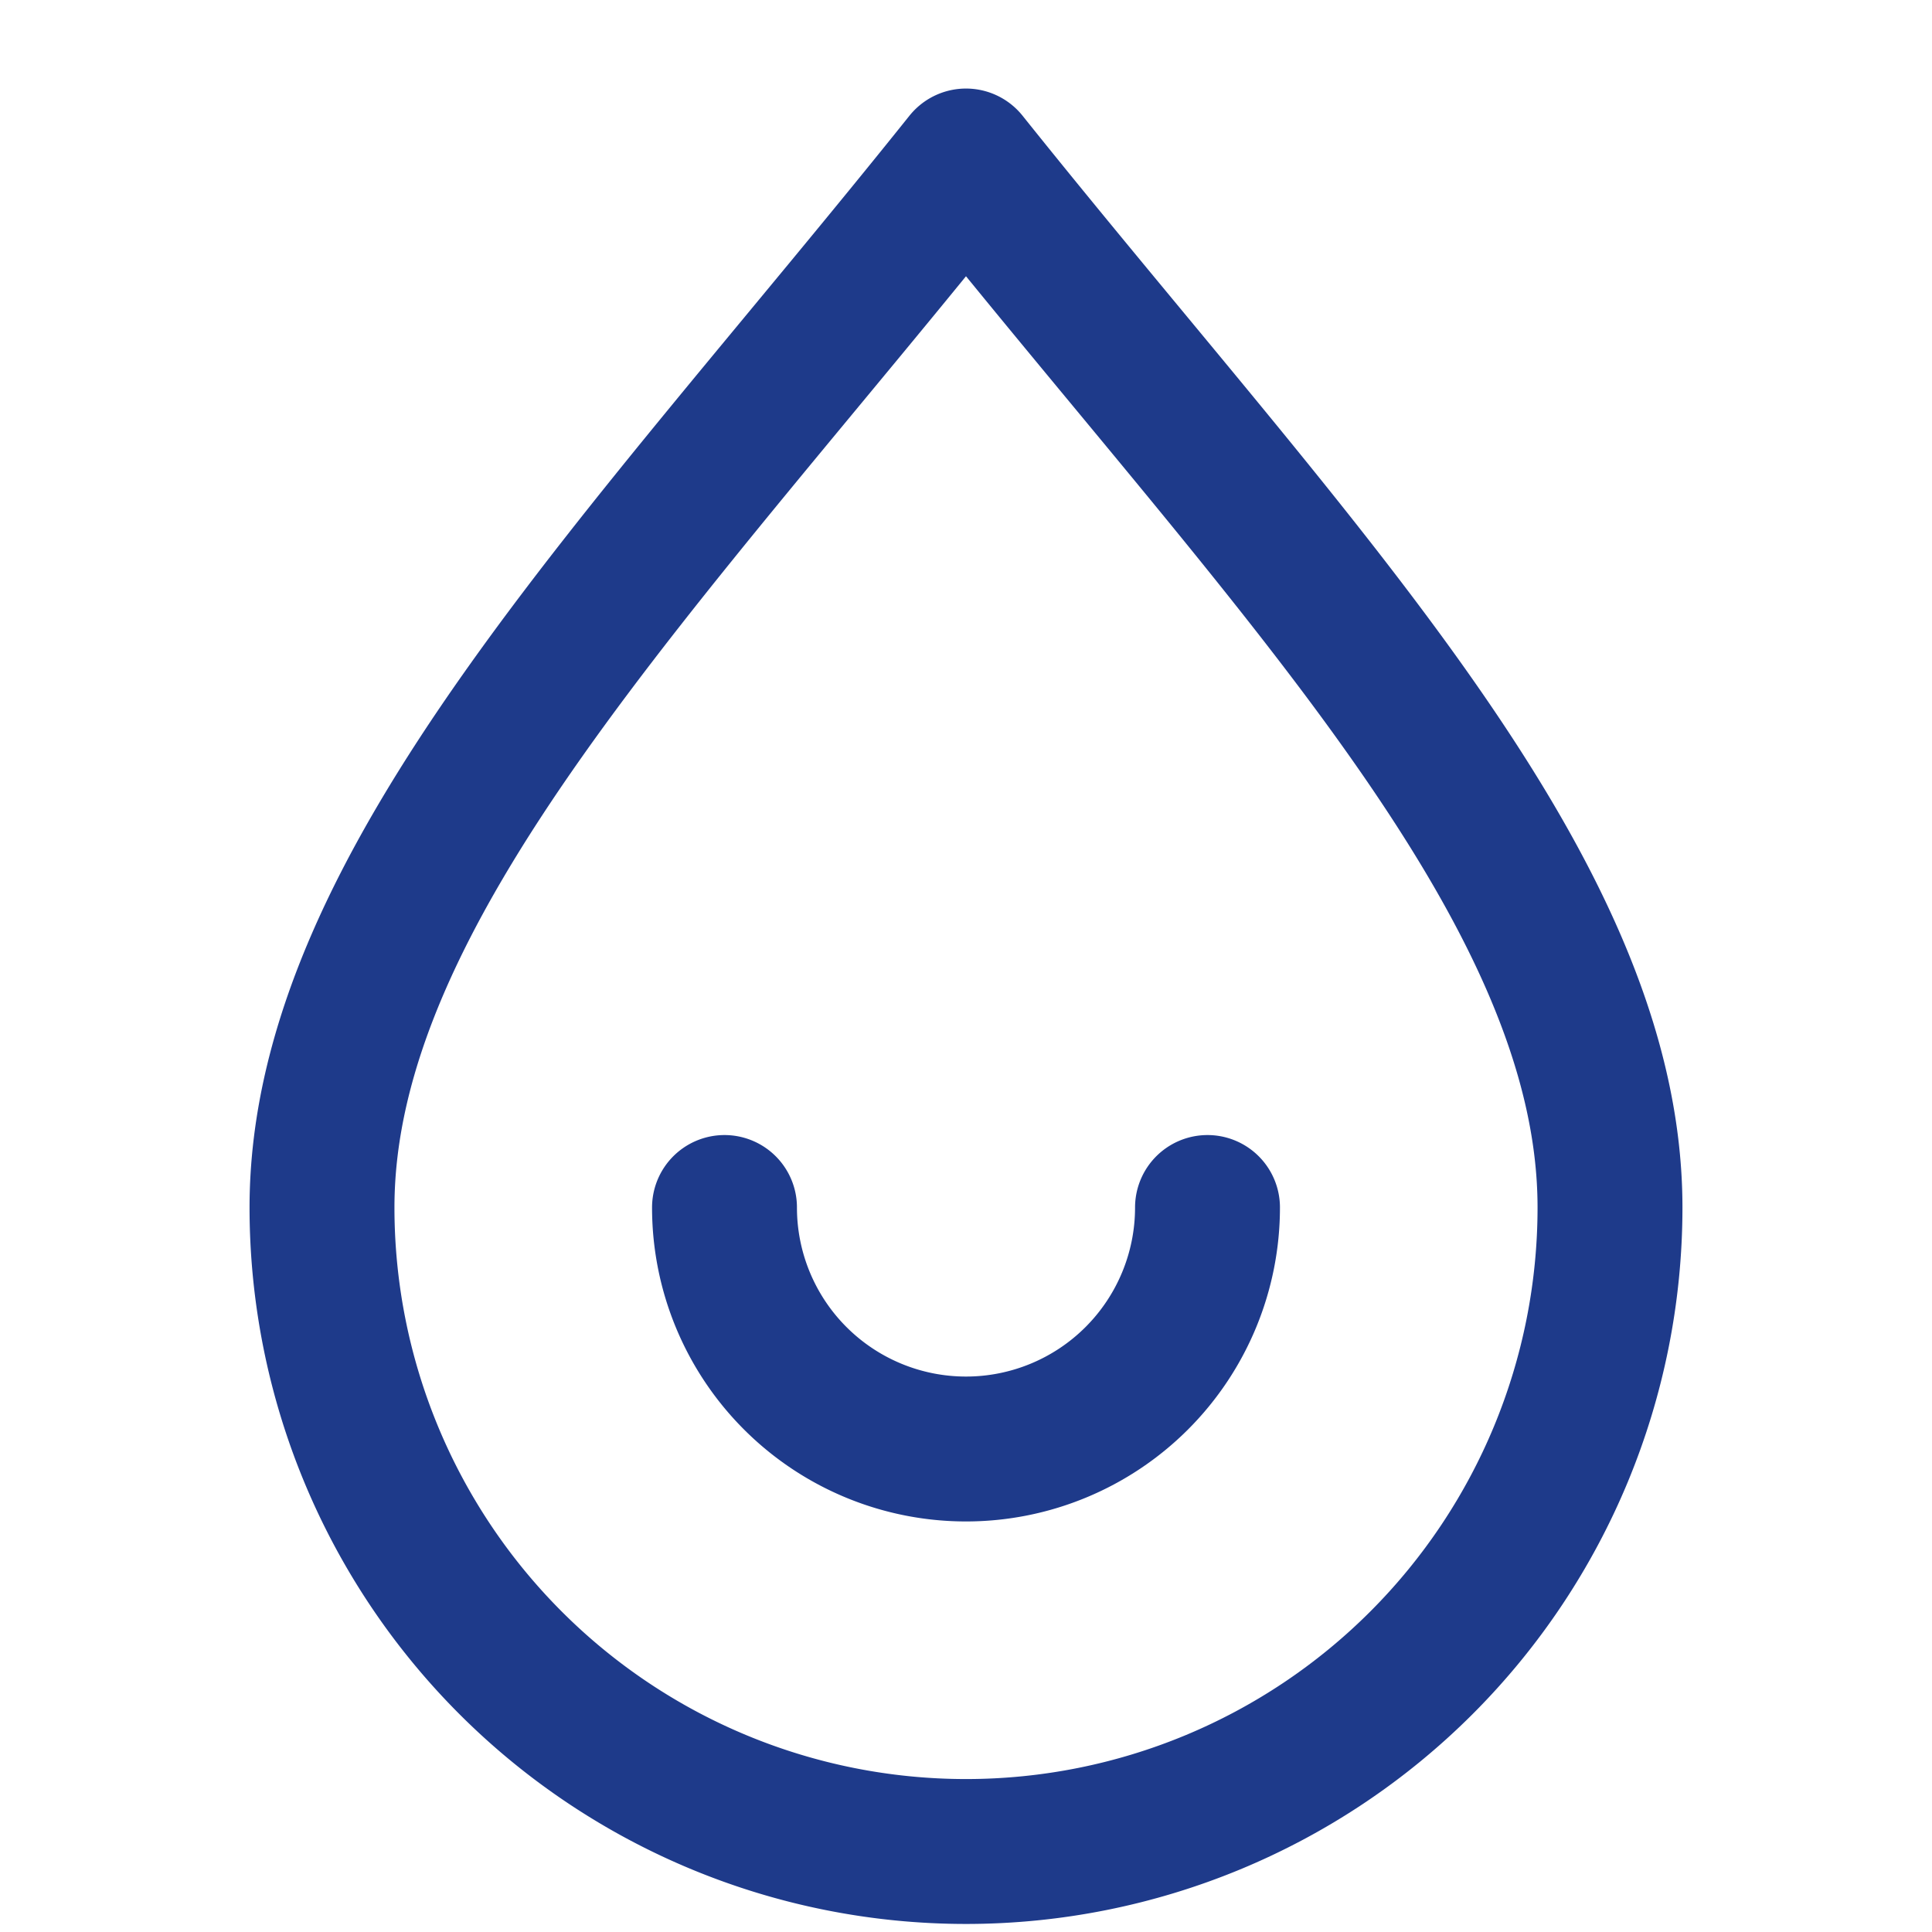
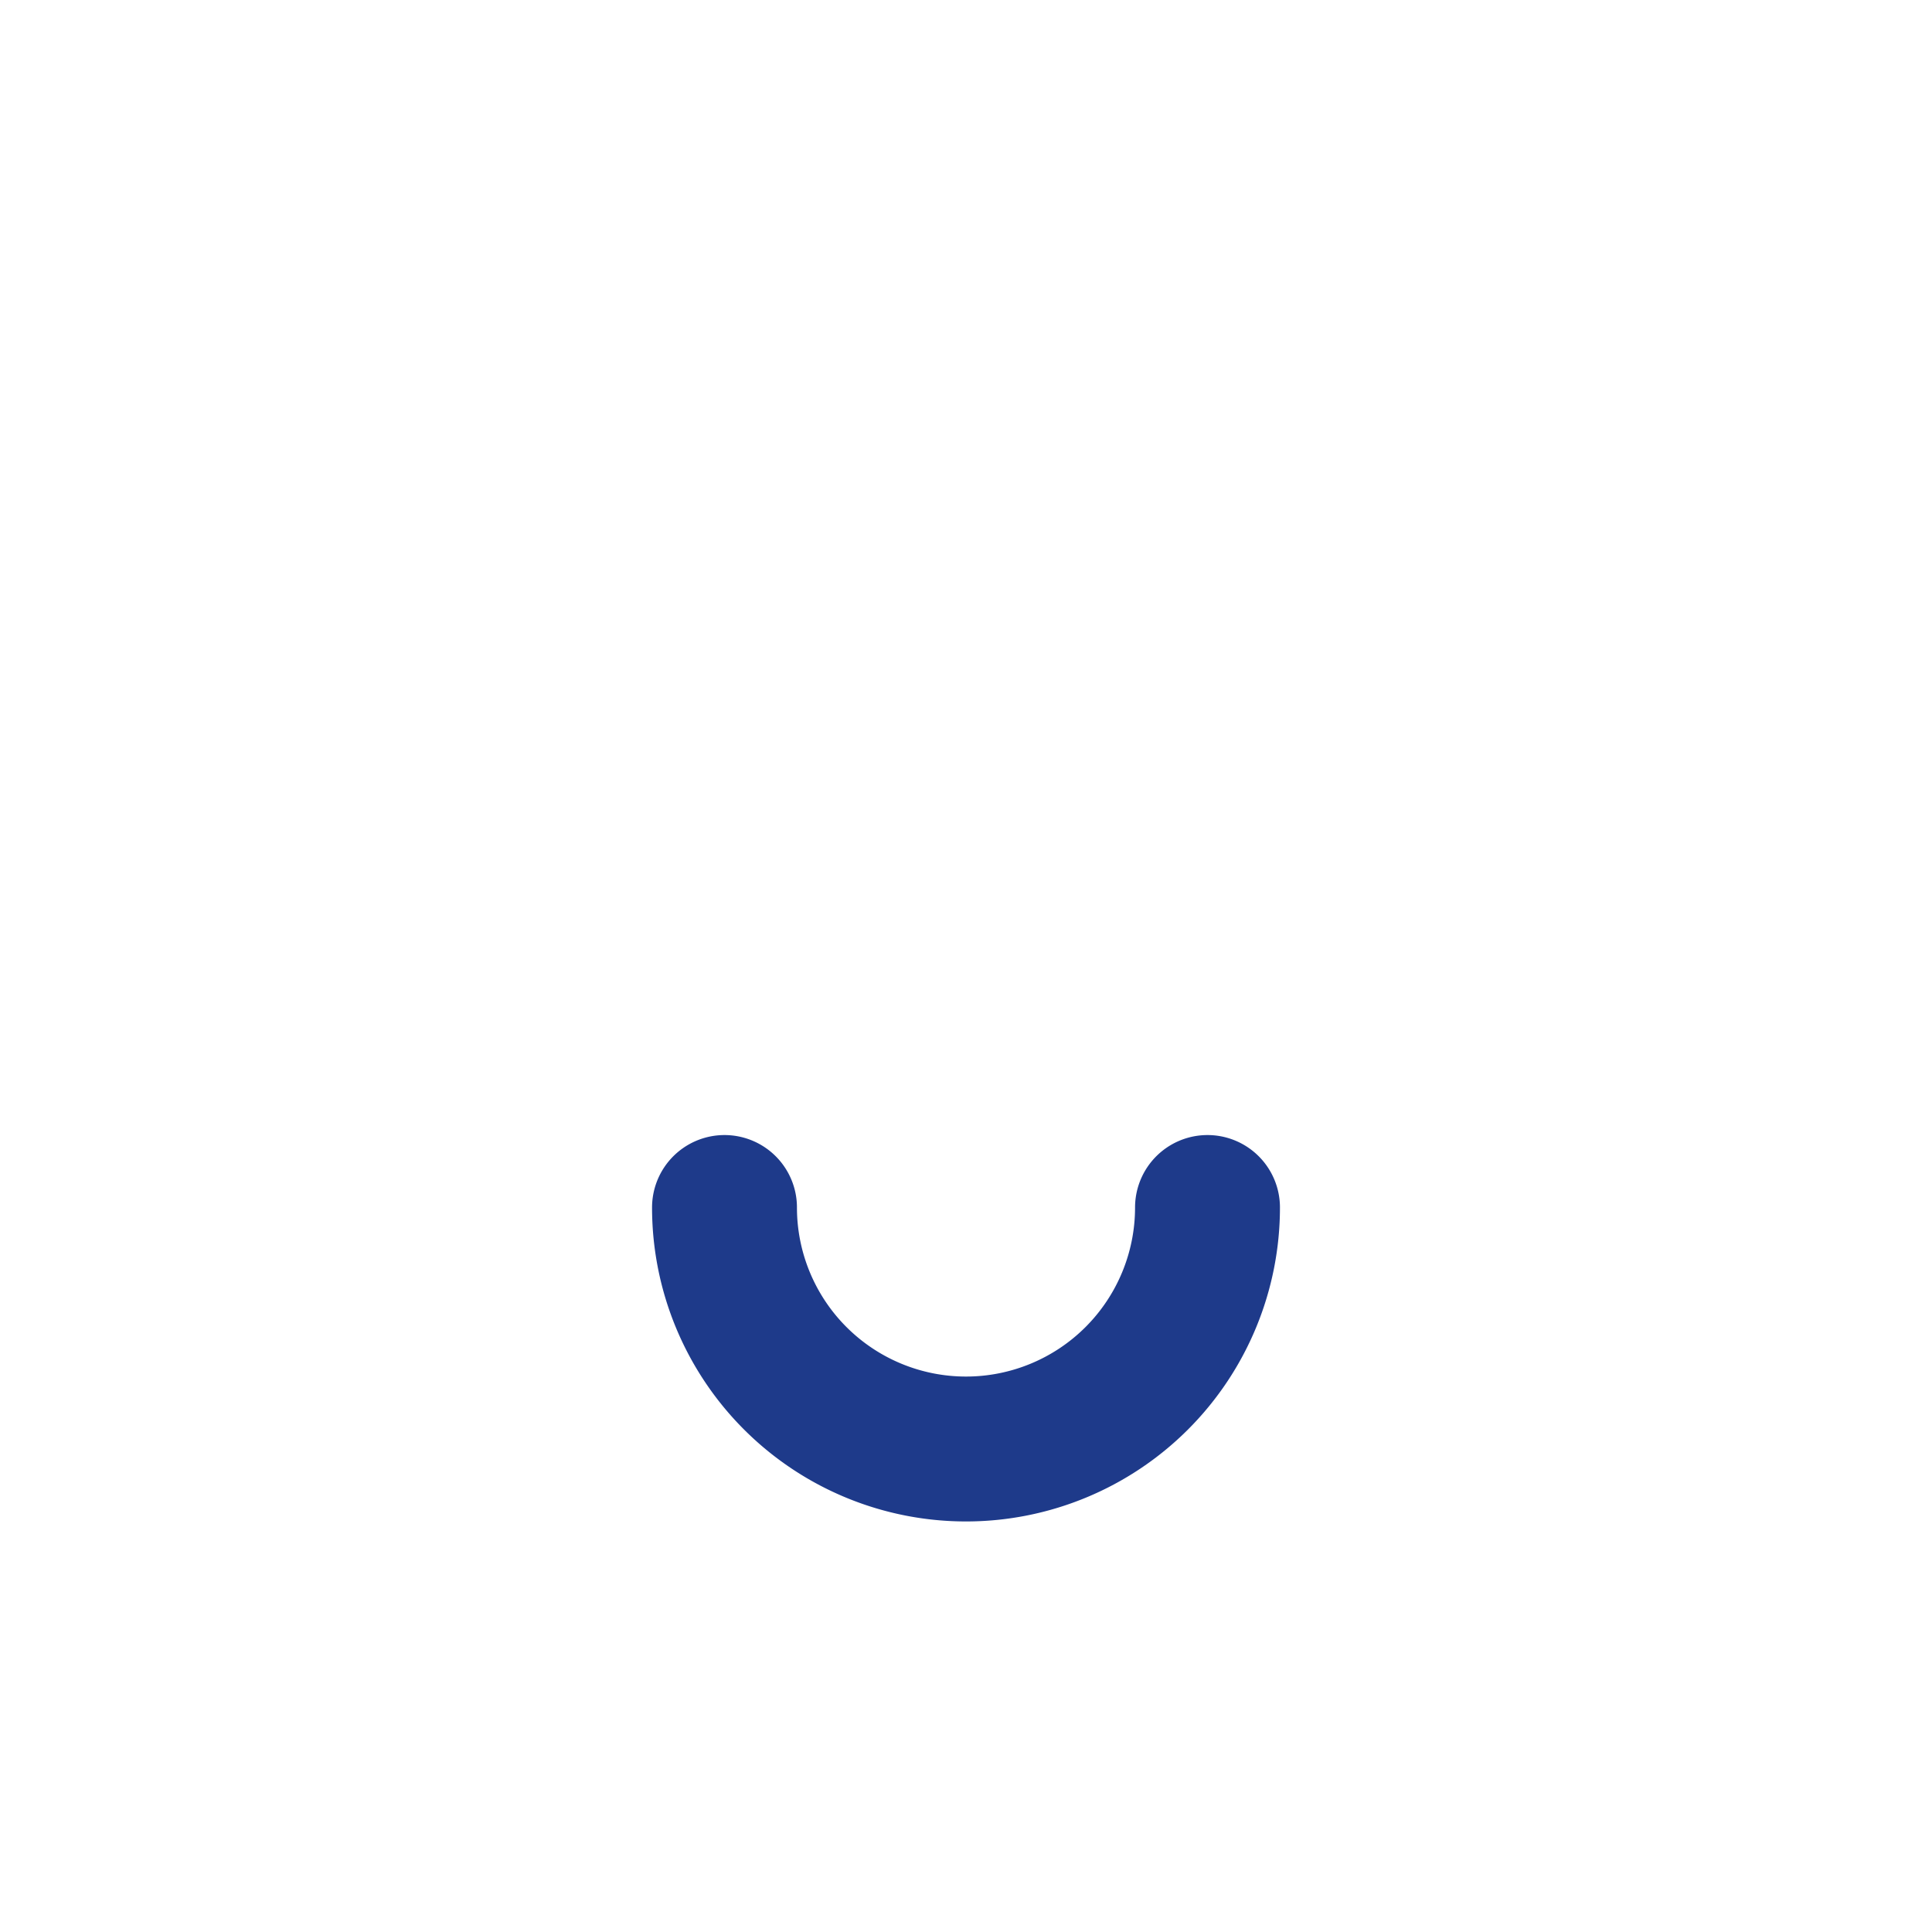
<svg xmlns="http://www.w3.org/2000/svg" width="24" height="24" fill="none" stroke="#1e3a8a" stroke-width="1.8" stroke-linecap="round" stroke-linejoin="round">
-   <path d="M12 2c4 5 8 9 8 13a8 8 0 01-16 0c0-4 4-8 8-13z" />
  <path d="M9 15a3 3 0 006 0" />
</svg>